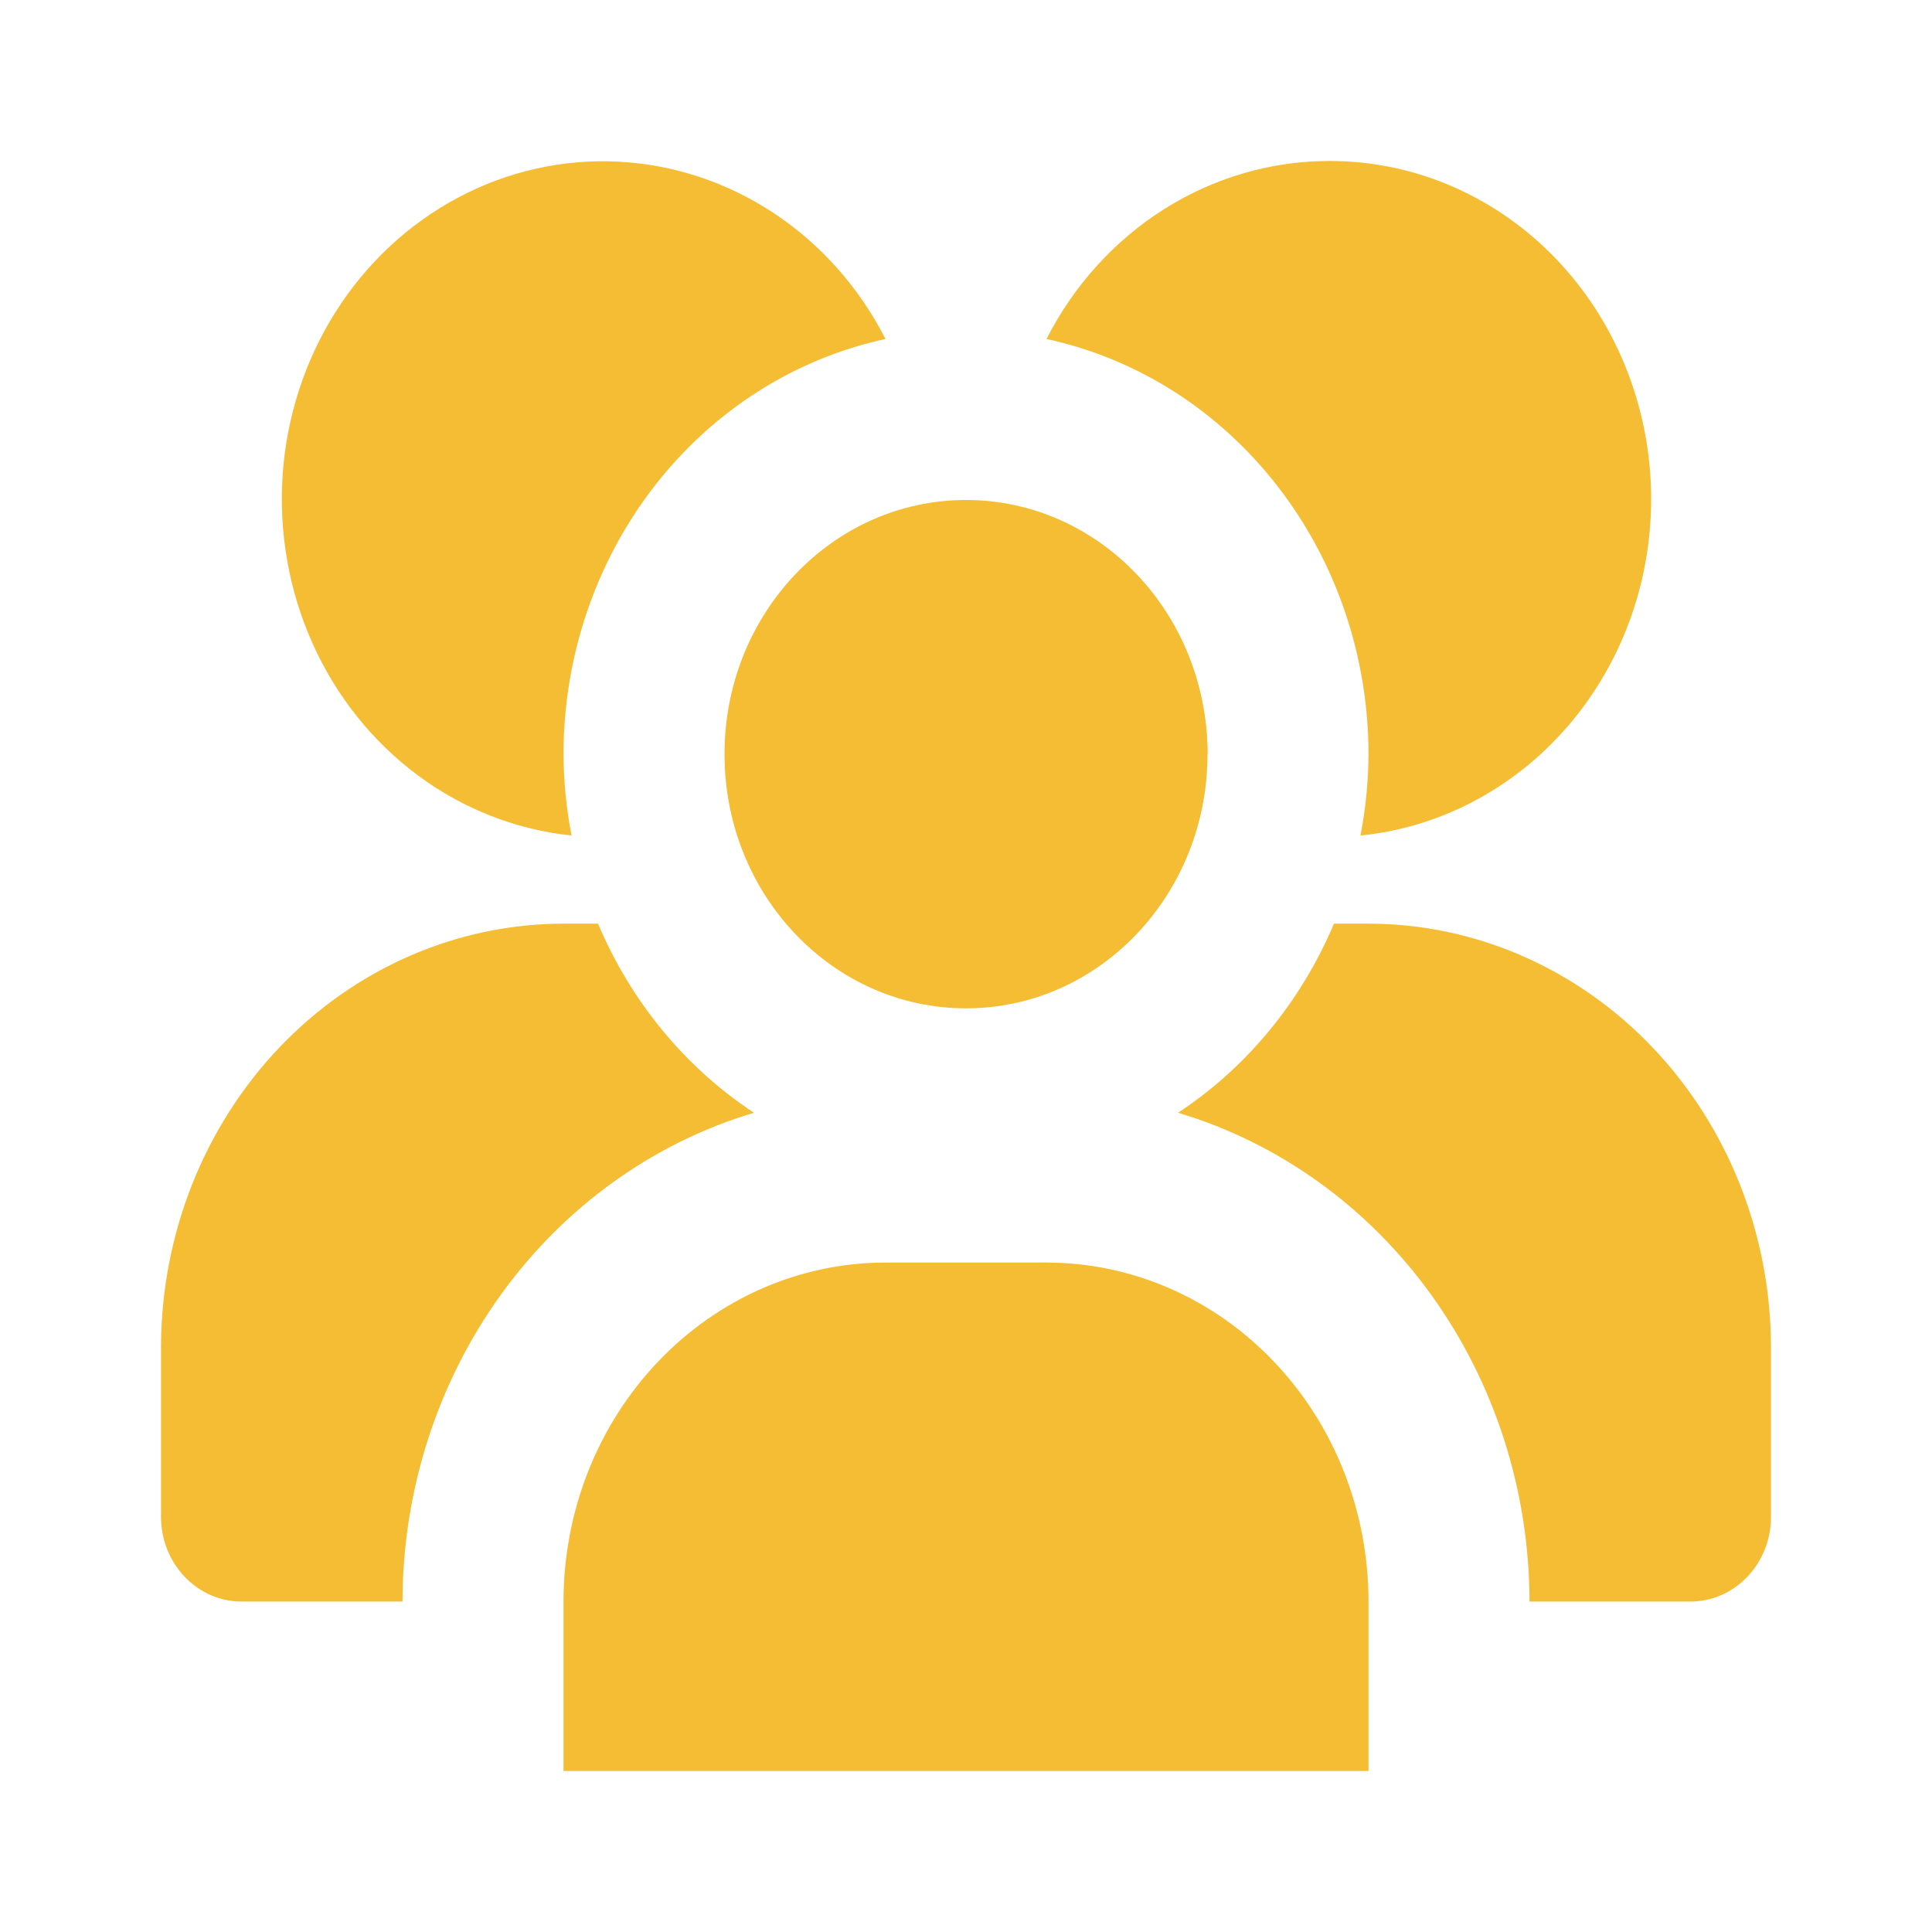
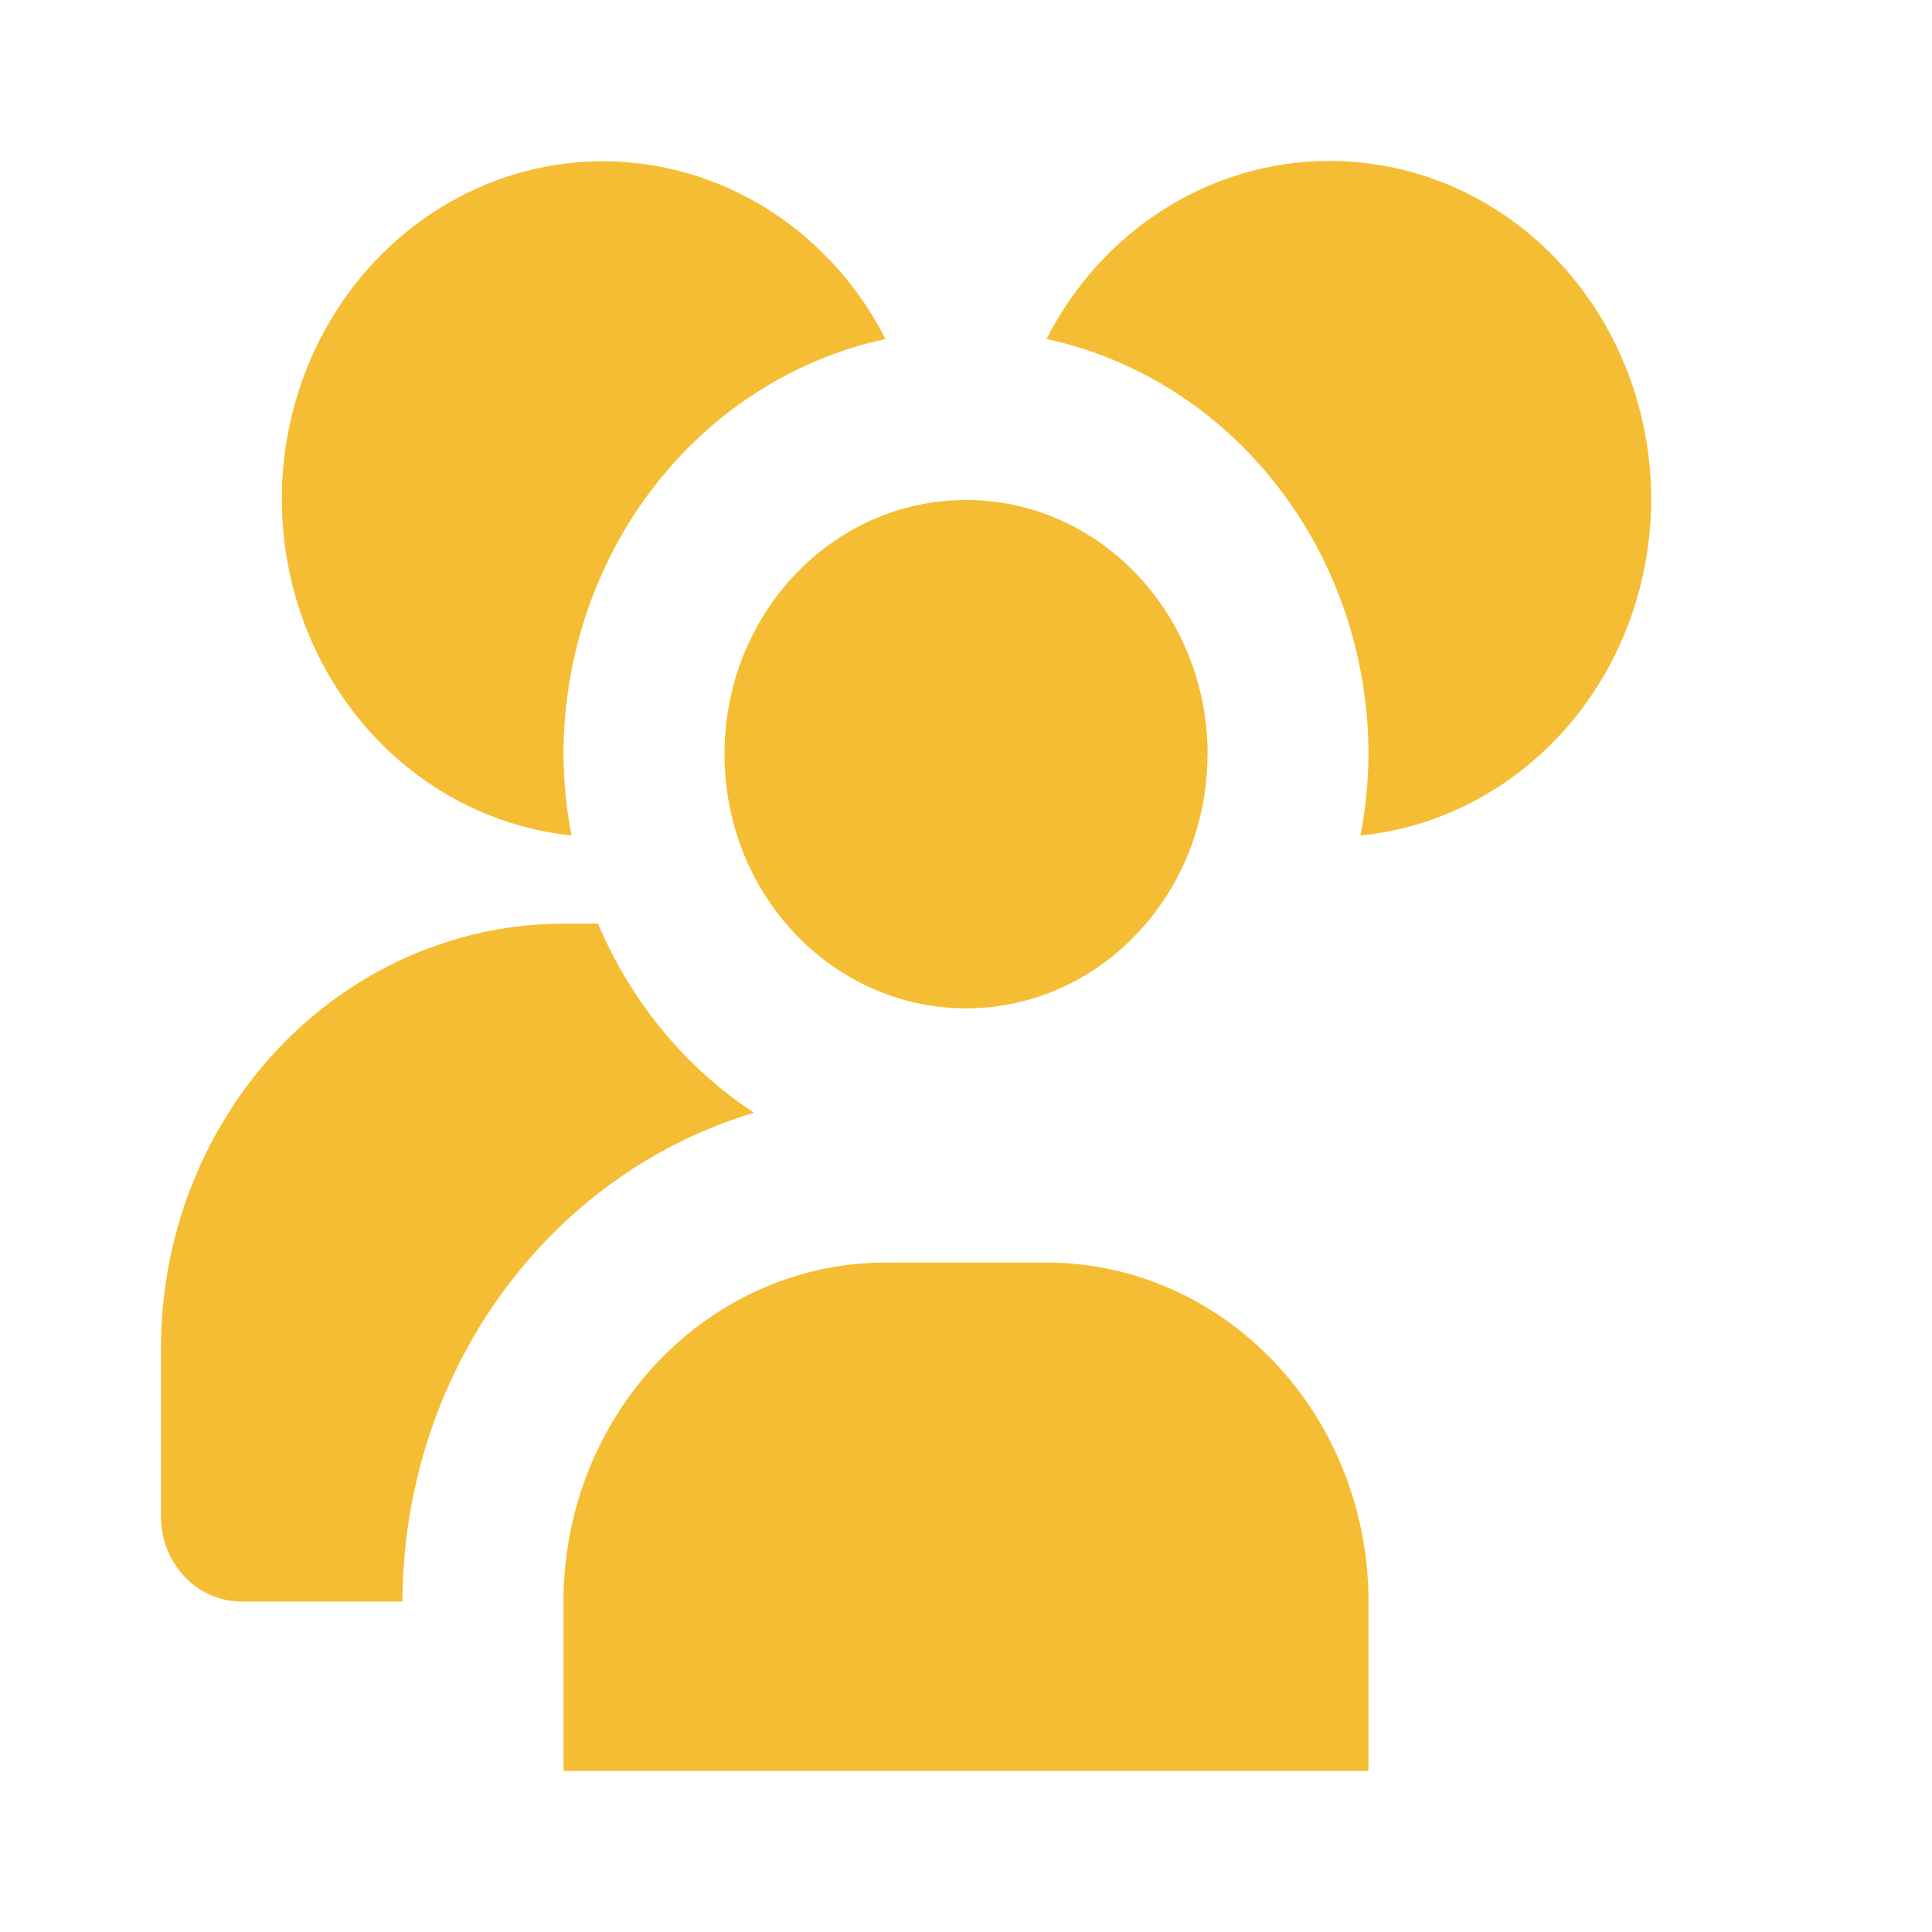
<svg xmlns="http://www.w3.org/2000/svg" width="24" height="24" viewBox="0 0 24 24" fill="none">
  <path d="M12 12.526C13.657 12.526 15 11.113 15 9.368C15 7.624 13.657 6.211 12 6.211C10.343 6.211 9 7.624 9 9.368C9 11.113 10.343 12.526 12 12.526Z" fill="#F5BD33" />
  <path d="M11 15.684H13C14.061 15.684 15.078 16.128 15.828 16.918C16.579 17.707 17 18.778 17 19.895V22H7V19.895C7 18.778 7.421 17.707 8.172 16.918C8.922 16.128 9.939 15.684 11 15.684Z" fill="#F5BD33" />
  <path d="M15 9.368C14.999 8.624 14.748 7.904 14.292 7.336C13.835 6.768 13.202 6.388 12.505 6.264" fill="#F5BD33" />
  <path d="M16.5 2C15.781 2.002 15.077 2.209 14.461 2.598C13.845 2.987 13.34 3.544 13 4.211C14.129 4.455 15.143 5.101 15.871 6.041C16.6 6.98 16.999 8.156 17 9.368C16.998 9.708 16.965 10.046 16.9 10.379C17.922 10.277 18.868 9.763 19.54 8.945C20.212 8.127 20.558 7.068 20.506 5.988C20.454 4.908 20.009 3.891 19.263 3.148C18.517 2.405 17.527 1.994 16.5 2Z" fill="#F5BD33" />
  <path d="M9.366 13.823C8.512 13.261 7.838 12.442 7.429 11.474H7C5.674 11.475 4.404 12.03 3.466 13.017C2.529 14.004 2.002 15.341 2 16.737V18.842C2 19.121 2.105 19.389 2.293 19.586C2.48 19.784 2.735 19.895 3 19.895H5C5.002 18.521 5.43 17.185 6.217 16.09C7.005 14.994 8.11 14.198 9.366 13.823Z" fill="#F5BD33" />
-   <path d="M17 11.474H16.571C16.162 12.442 15.488 13.261 14.634 13.823C15.89 14.198 16.995 14.994 17.783 16.09C18.57 17.185 18.998 18.521 19 19.895H21C21.265 19.895 21.52 19.784 21.707 19.586C21.895 19.389 22 19.121 22 18.842V16.737C21.998 15.341 21.471 14.004 20.534 13.017C19.596 12.03 18.326 11.475 17 11.474Z" fill="#F5BD33" />
  <path d="M7 9.368C7.001 8.156 7.4 6.98 8.128 6.041C8.857 5.101 9.871 4.455 11 4.211C10.674 3.572 10.196 3.034 9.613 2.648C9.03 2.262 8.362 2.042 7.675 2.008C6.987 1.974 6.302 2.128 5.688 2.456C5.074 2.783 4.55 3.272 4.169 3.875C3.787 4.479 3.561 5.176 3.511 5.899C3.462 6.621 3.591 7.346 3.886 8C4.181 8.655 4.632 9.218 5.195 9.635C5.759 10.052 6.415 10.308 7.1 10.379C7.035 10.046 7.002 9.708 7 9.368Z" fill="#F5BD33" />
</svg>